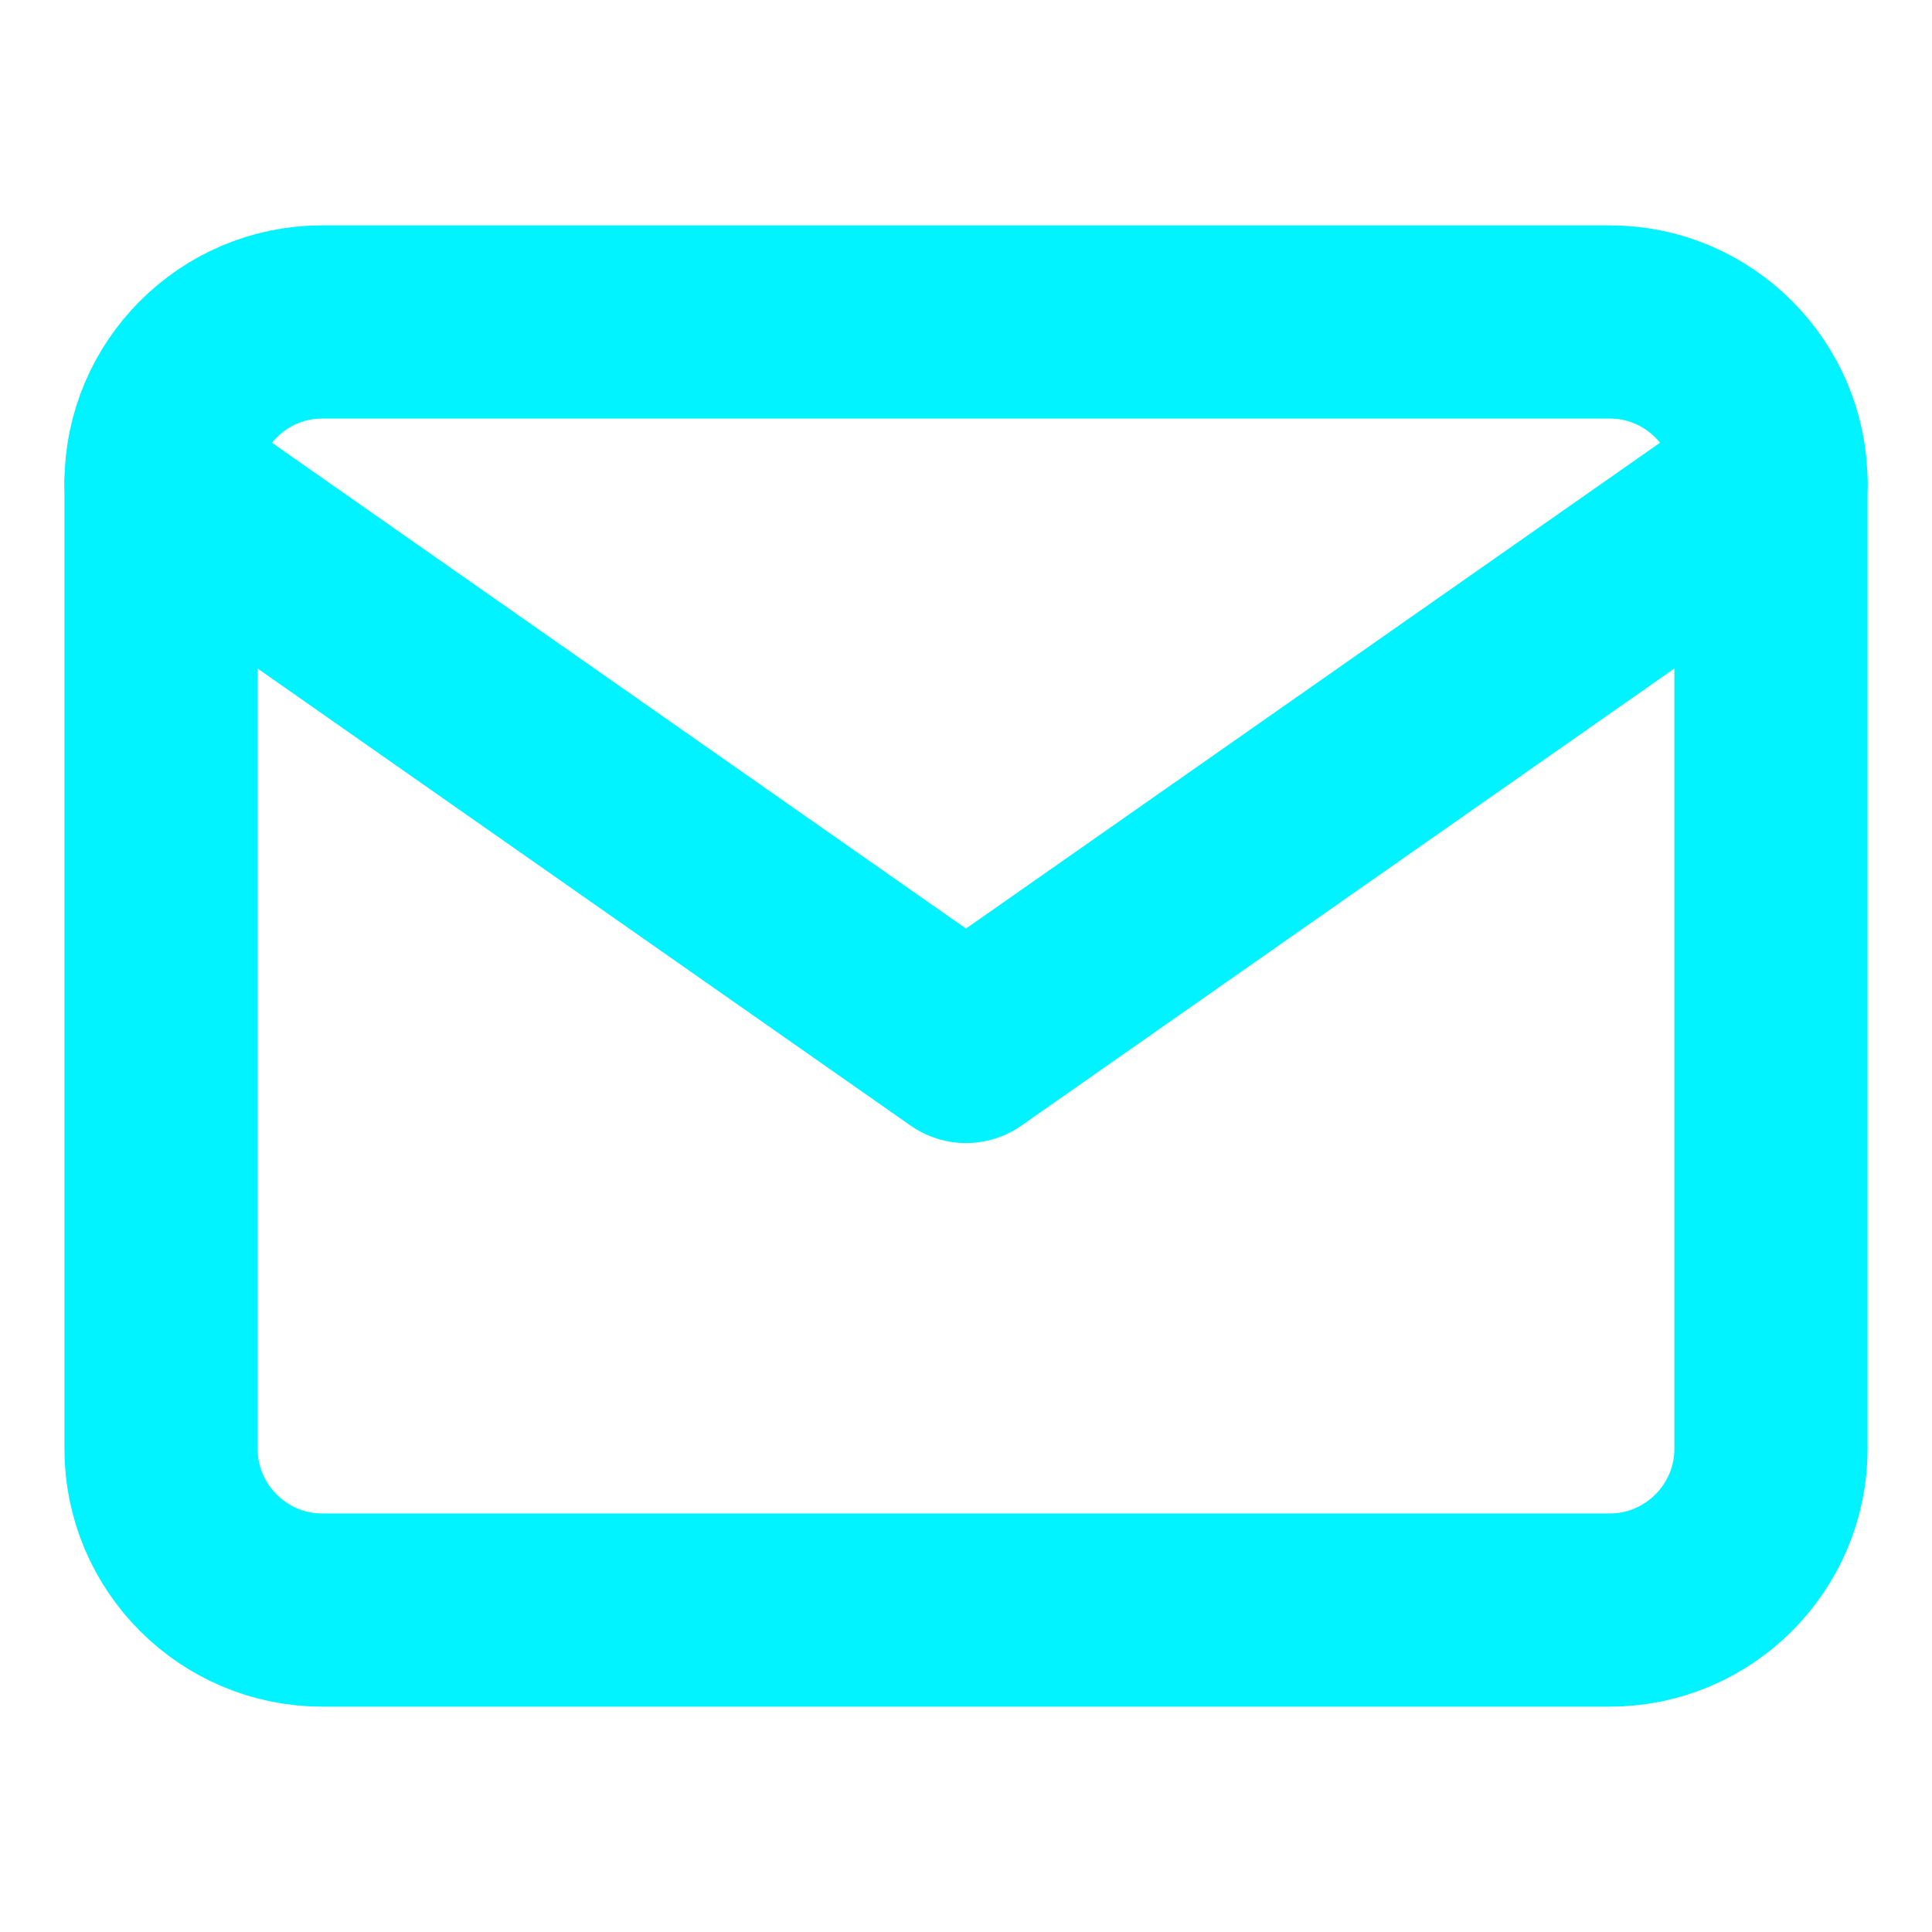
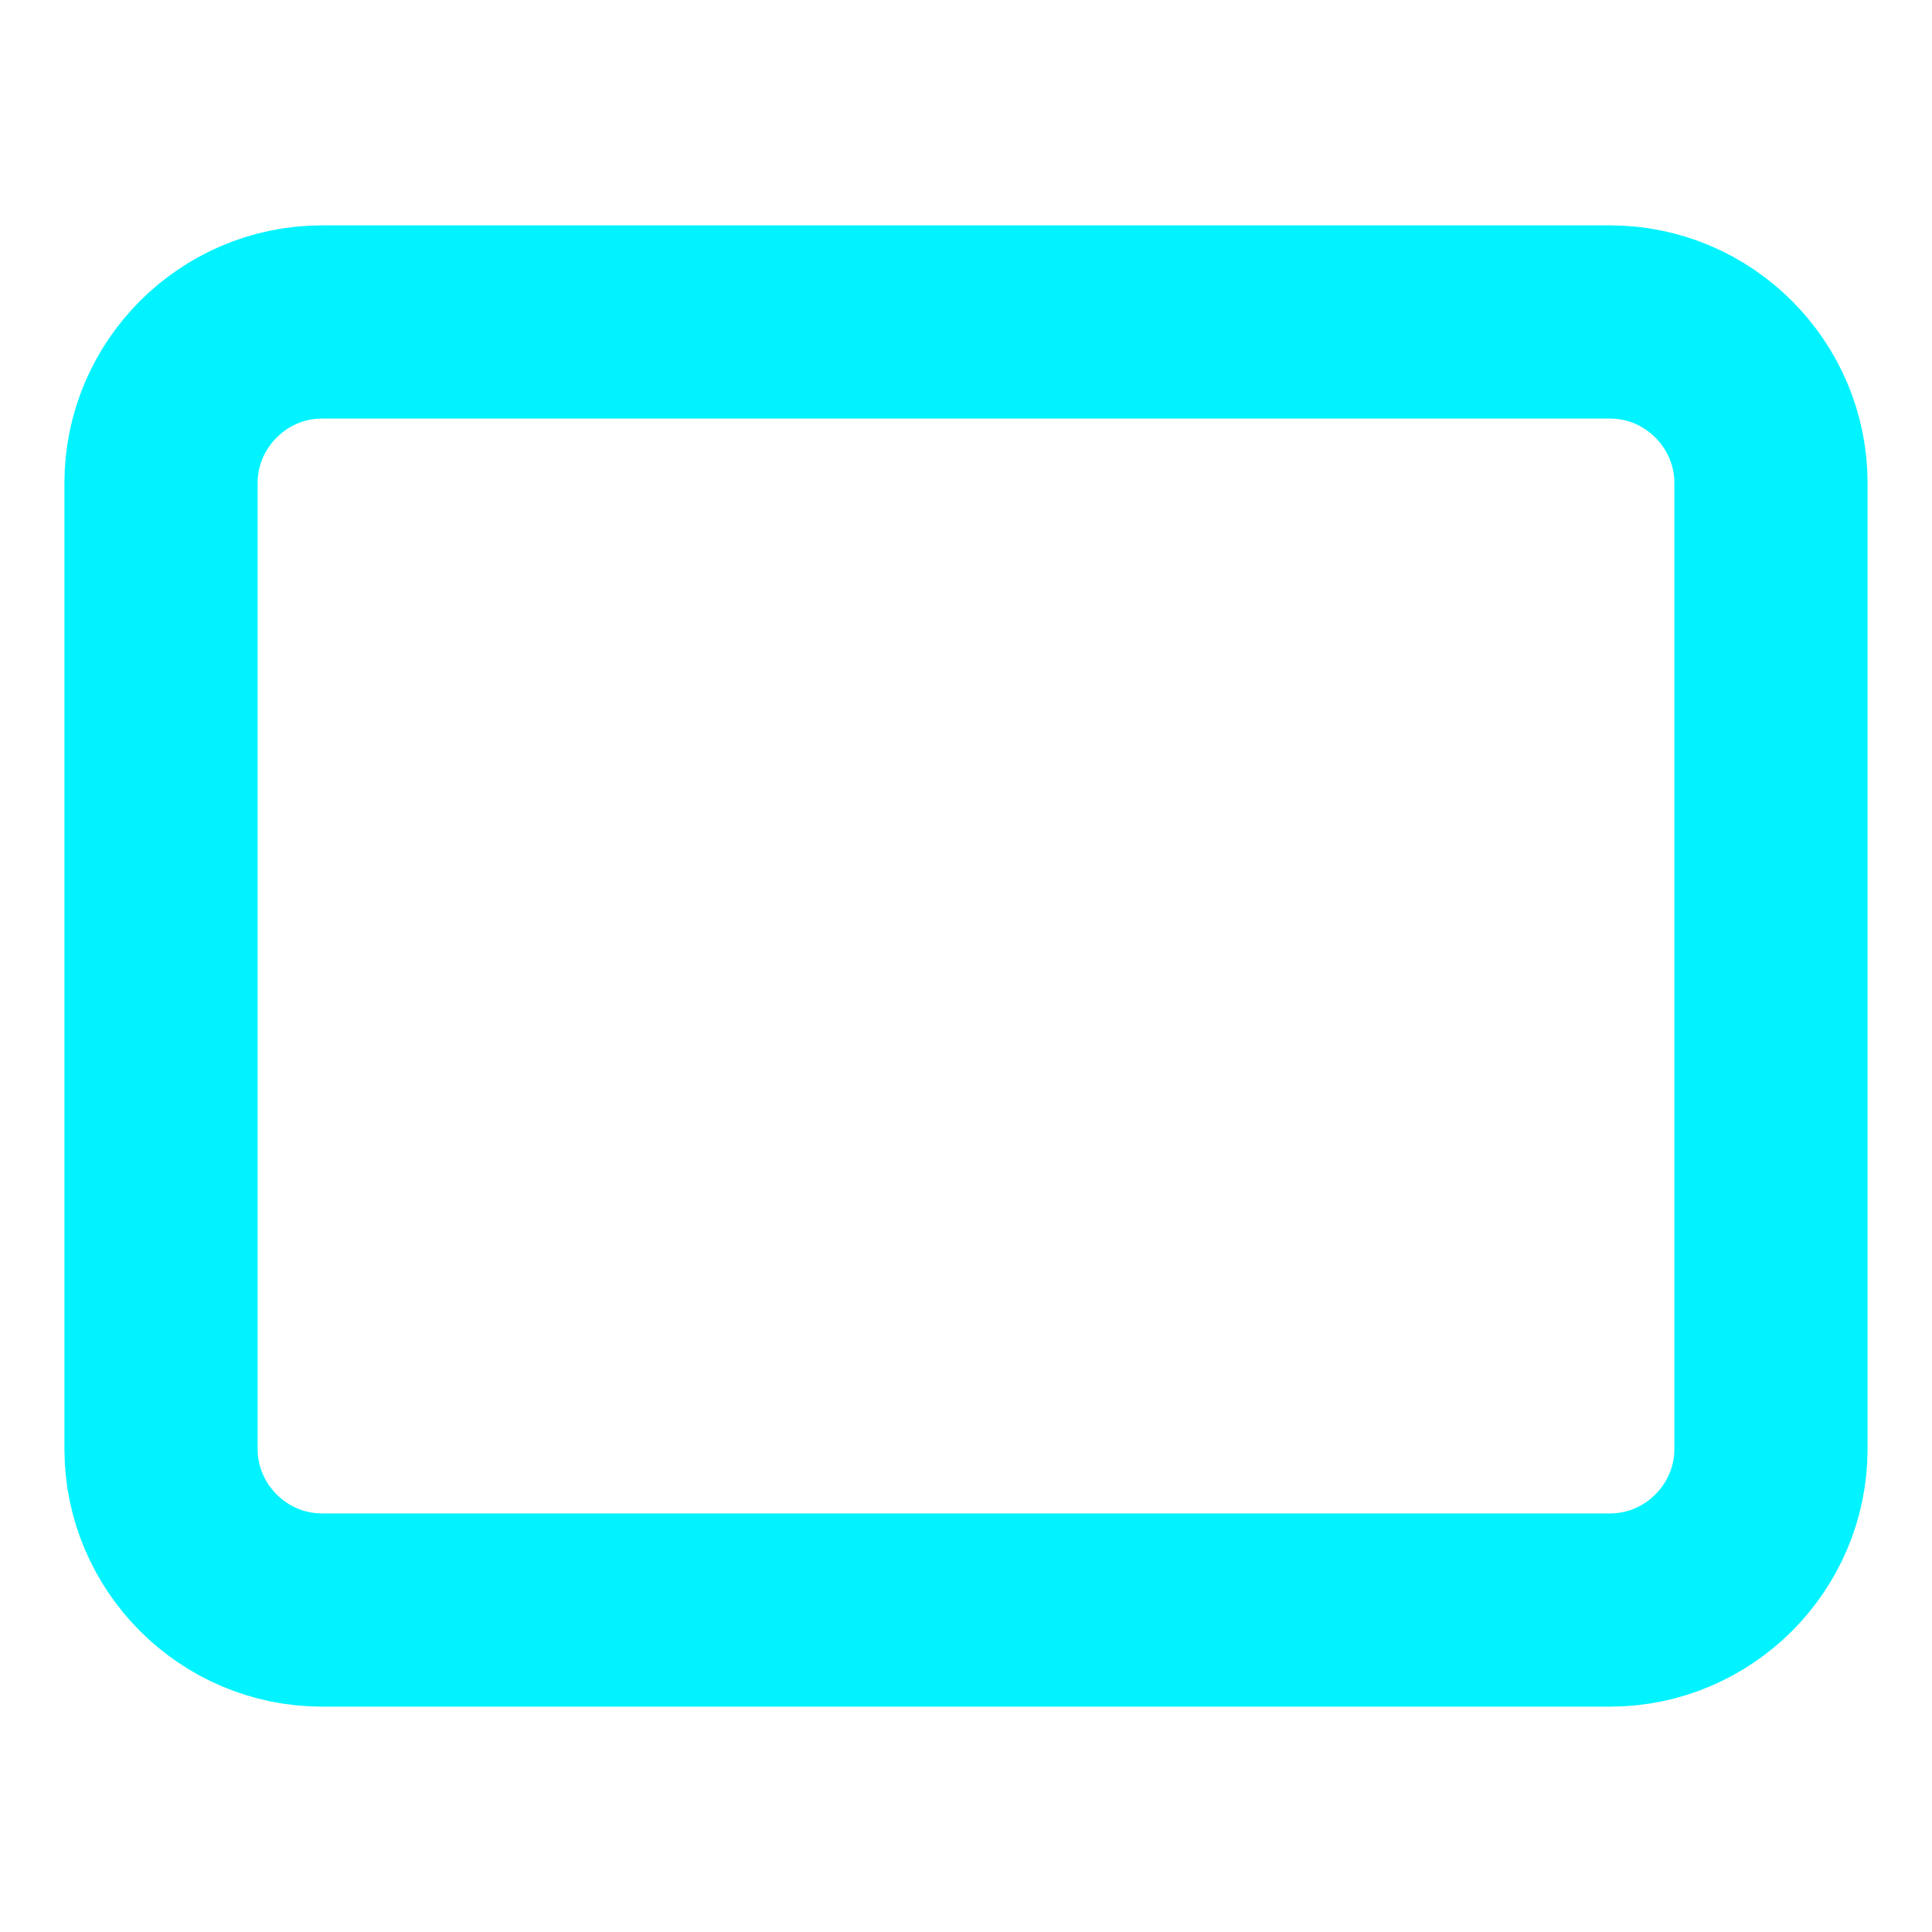
<svg xmlns="http://www.w3.org/2000/svg" width="20" height="20" viewBox="0 0 20 20" fill="none">
  <path d="M3.333 3.333H16.667C17.583 3.333 18.333 4.083 18.333 5V15C18.333 15.917 17.583 16.667 16.667 16.667H3.333C2.417 16.667 1.667 15.917 1.667 15V5C1.667 4.083 2.417 3.333 3.333 3.333Z" stroke="#00F3FF" stroke-width="2" stroke-linecap="round" stroke-linejoin="round" />
-   <path d="M18.333 5L10 10.833L1.667 5" stroke="#00F3FF" stroke-width="2" stroke-linecap="round" stroke-linejoin="round" />
</svg>